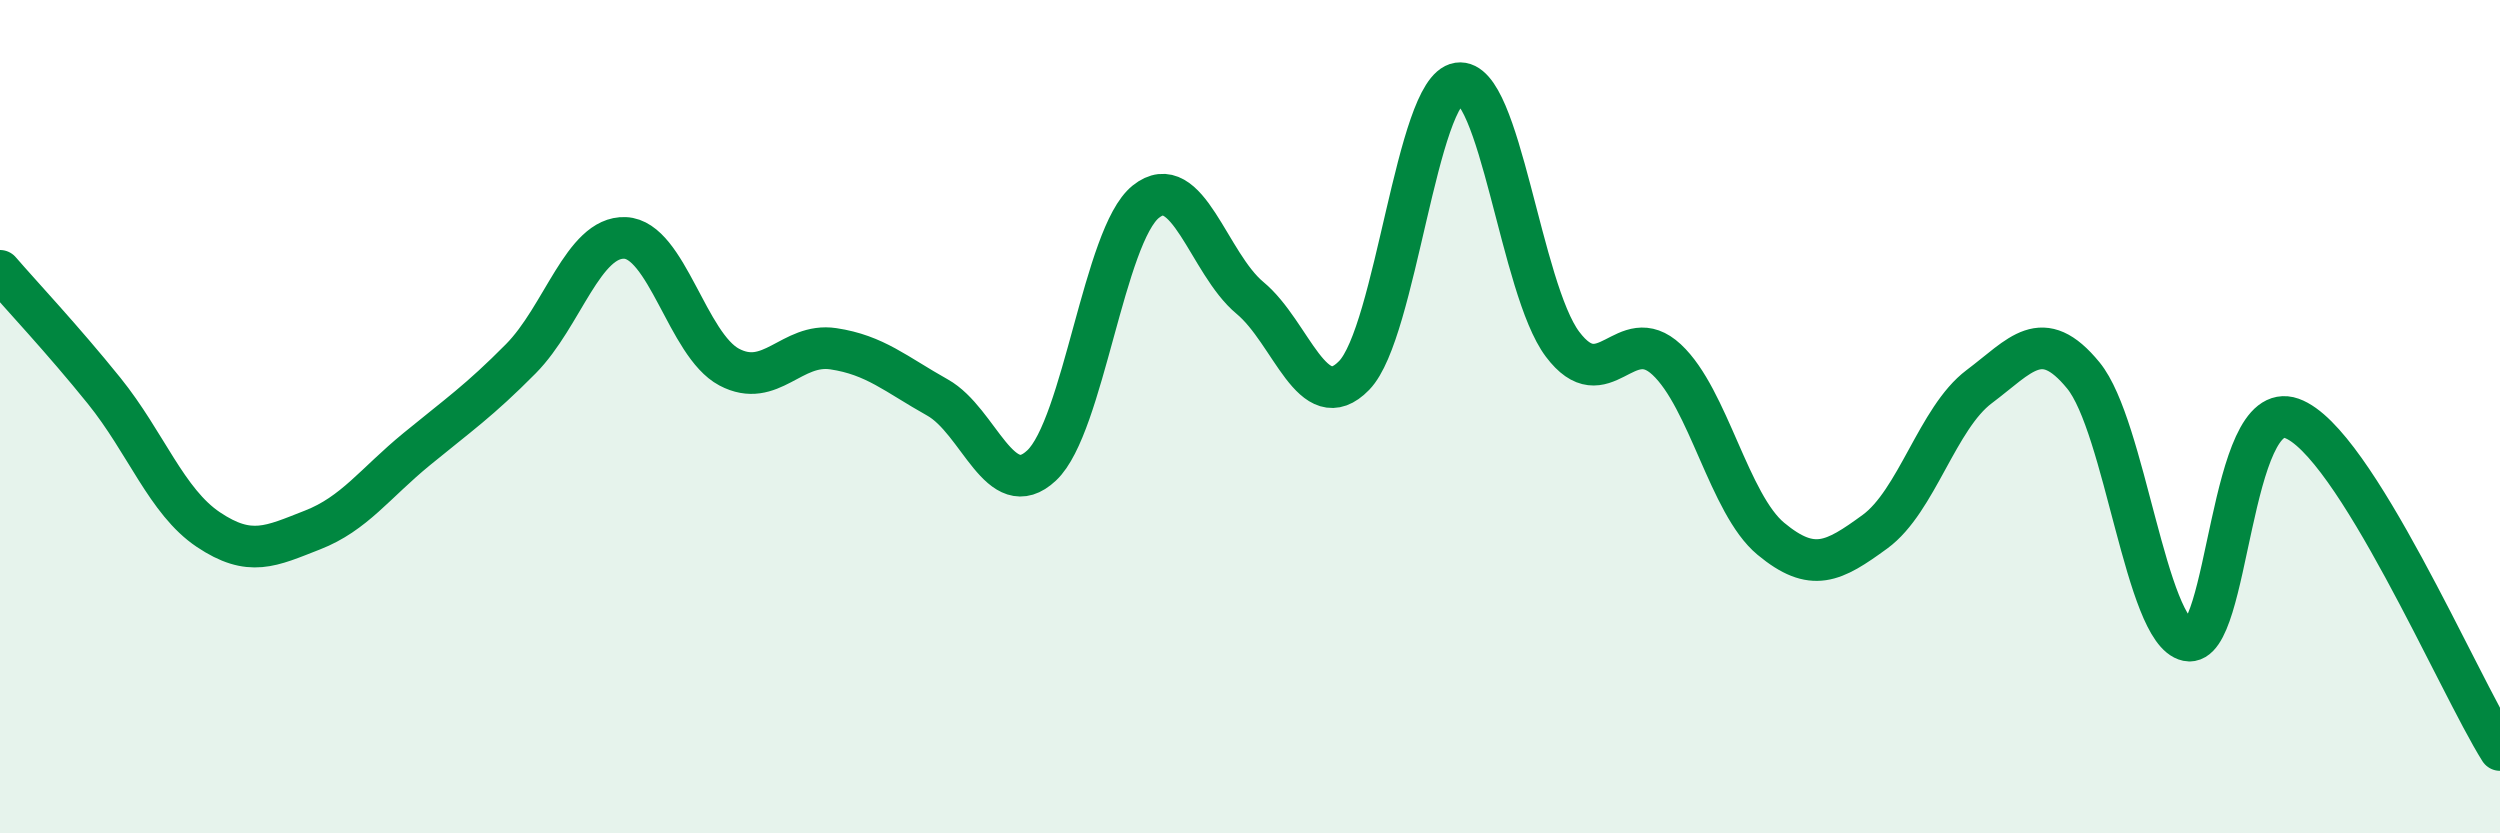
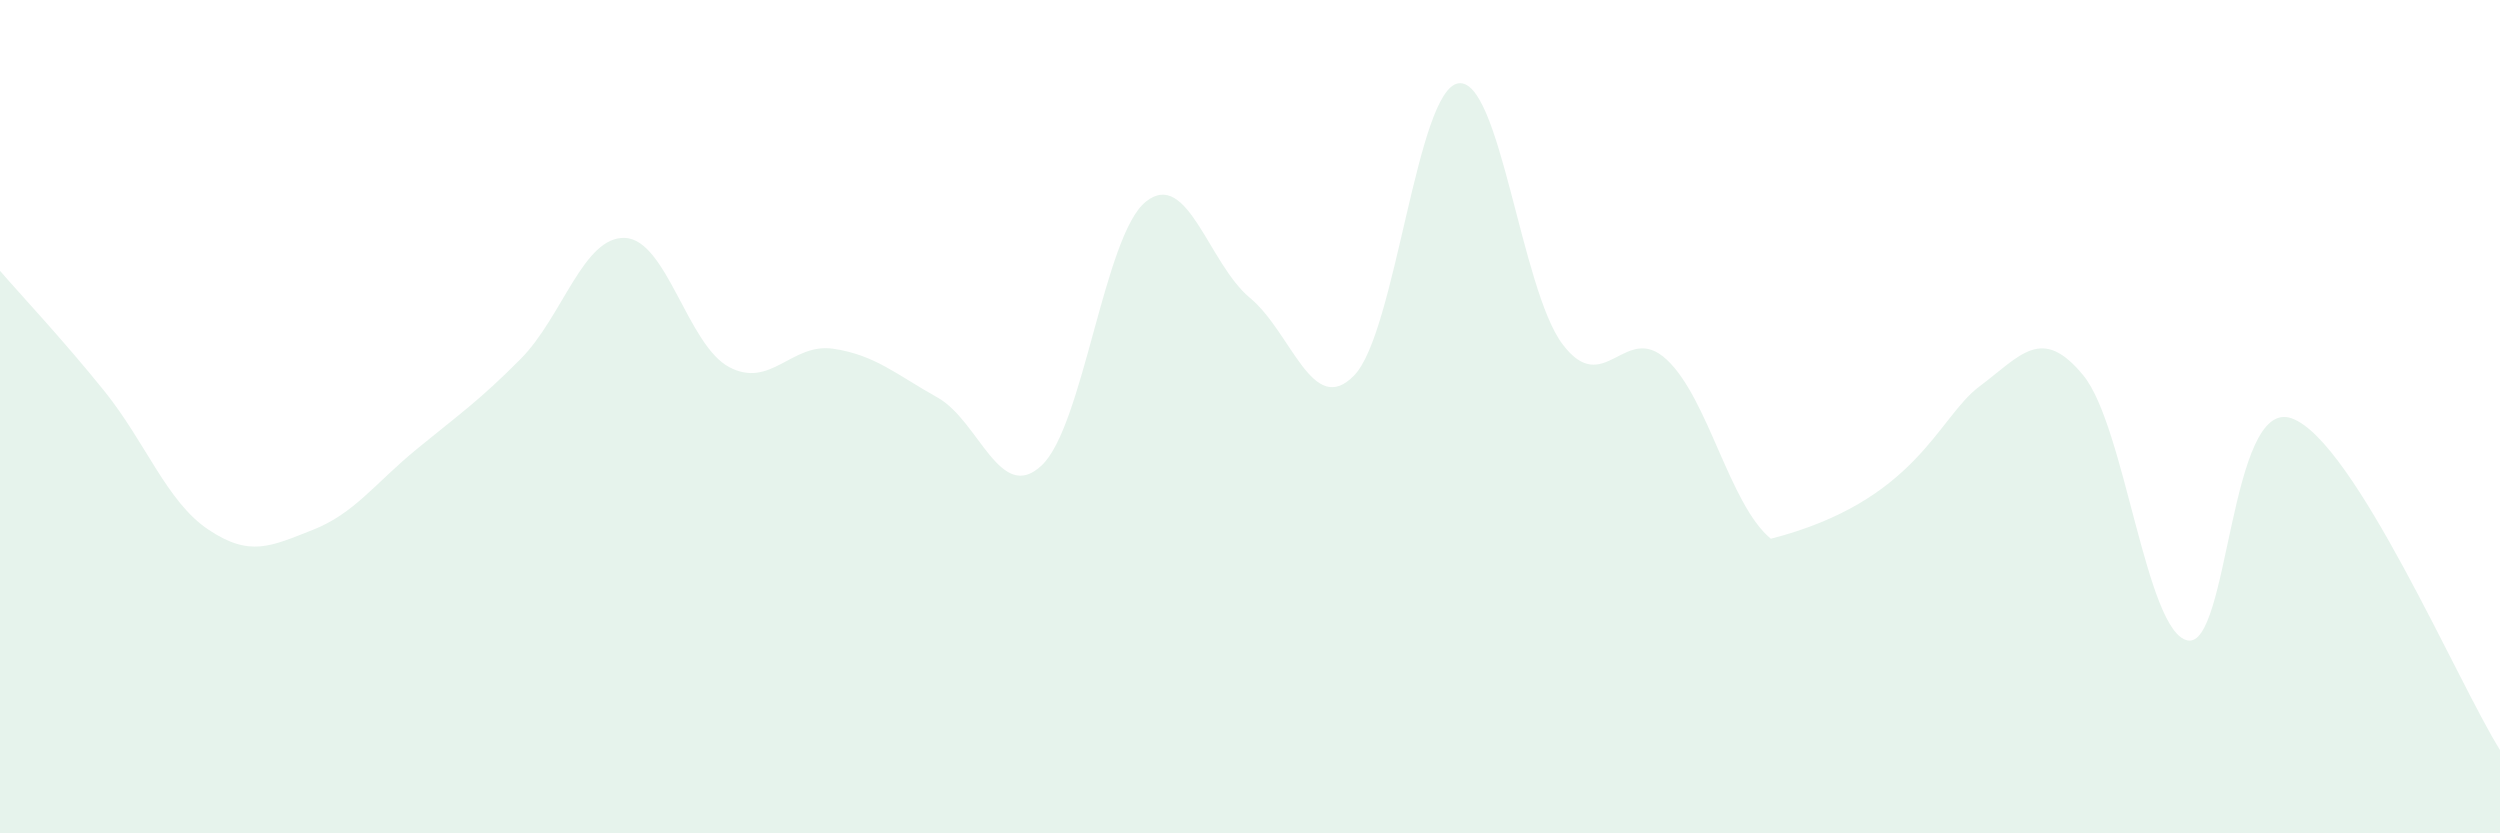
<svg xmlns="http://www.w3.org/2000/svg" width="60" height="20" viewBox="0 0 60 20">
-   <path d="M 0,6.5 C 0.5,7.08 1.5,8.14 2.5,9.38 C 3.5,10.62 4,12.04 5,12.71 C 6,13.38 6.5,13.11 7.5,12.72 C 8.5,12.33 9,11.6 10,10.78 C 11,9.96 11.5,9.62 12.5,8.61 C 13.5,7.6 14,5.67 15,5.71 C 16,5.75 16.5,8.28 17.5,8.81 C 18.5,9.34 19,8.22 20,8.37 C 21,8.52 21.5,8.98 22.5,9.54 C 23.5,10.1 24,12.11 25,11.17 C 26,10.23 26.5,5.64 27.5,4.84 C 28.5,4.04 29,6.32 30,7.15 C 31,7.98 31.5,10.04 32.5,9.01 C 33.5,7.98 34,2.15 35,2 C 36,1.85 36.5,6.93 37.5,8.26 C 38.5,9.59 39,7.7 40,8.63 C 41,9.56 41.5,12.1 42.5,12.93 C 43.5,13.76 44,13.49 45,12.76 C 46,12.03 46.5,10.03 47.5,9.28 C 48.5,8.53 49,7.79 50,9.01 C 51,10.23 51.5,15.16 52.5,15.37 C 53.5,15.58 53.5,9.51 55,10.04 C 56.5,10.57 59,16.41 60,18L60 20L0 20Z" fill="#008740" opacity="0.1" stroke-linecap="round" stroke-linejoin="round" />
-   <path d="M 0,6.5 C 0.5,7.08 1.5,8.14 2.5,9.38 C 3.5,10.62 4,12.04 5,12.71 C 6,13.38 6.5,13.11 7.5,12.72 C 8.5,12.33 9,11.6 10,10.78 C 11,9.96 11.5,9.62 12.5,8.61 C 13.5,7.6 14,5.67 15,5.71 C 16,5.75 16.5,8.28 17.5,8.81 C 18.5,9.34 19,8.22 20,8.37 C 21,8.52 21.5,8.98 22.5,9.54 C 23.5,10.1 24,12.11 25,11.17 C 26,10.23 26.5,5.64 27.5,4.84 C 28.5,4.04 29,6.32 30,7.15 C 31,7.98 31.5,10.04 32.5,9.01 C 33.5,7.98 34,2.15 35,2 C 36,1.85 36.5,6.93 37.5,8.26 C 38.5,9.59 39,7.7 40,8.63 C 41,9.56 41.5,12.1 42.5,12.93 C 43.5,13.76 44,13.49 45,12.76 C 46,12.03 46.5,10.03 47.5,9.28 C 48.5,8.53 49,7.79 50,9.01 C 51,10.23 51.5,15.16 52.5,15.37 C 53.5,15.58 53.5,9.51 55,10.04 C 56.5,10.57 59,16.41 60,18" stroke="#008740" stroke-width="1" fill="none" stroke-linecap="round" stroke-linejoin="round" />
+   <path d="M 0,6.5 C 0.5,7.08 1.5,8.14 2.5,9.38 C 3.5,10.62 4,12.04 5,12.71 C 6,13.38 6.5,13.11 7.5,12.72 C 8.5,12.33 9,11.6 10,10.78 C 11,9.96 11.5,9.62 12.5,8.61 C 13.5,7.6 14,5.67 15,5.71 C 16,5.75 16.5,8.28 17.5,8.81 C 18.5,9.34 19,8.22 20,8.37 C 21,8.52 21.5,8.98 22.5,9.54 C 23.5,10.1 24,12.11 25,11.17 C 26,10.23 26.5,5.64 27.5,4.84 C 28.5,4.04 29,6.32 30,7.15 C 31,7.98 31.5,10.04 32.5,9.01 C 33.5,7.98 34,2.15 35,2 C 36,1.85 36.5,6.93 37.5,8.26 C 38.5,9.59 39,7.7 40,8.63 C 41,9.56 41.5,12.1 42.5,12.93 C 46,12.03 46.5,10.03 47.5,9.28 C 48.5,8.53 49,7.79 50,9.01 C 51,10.23 51.5,15.16 52.5,15.37 C 53.5,15.58 53.5,9.51 55,10.04 C 56.5,10.57 59,16.41 60,18L60 20L0 20Z" fill="#008740" opacity="0.1" stroke-linecap="round" stroke-linejoin="round" />
</svg>